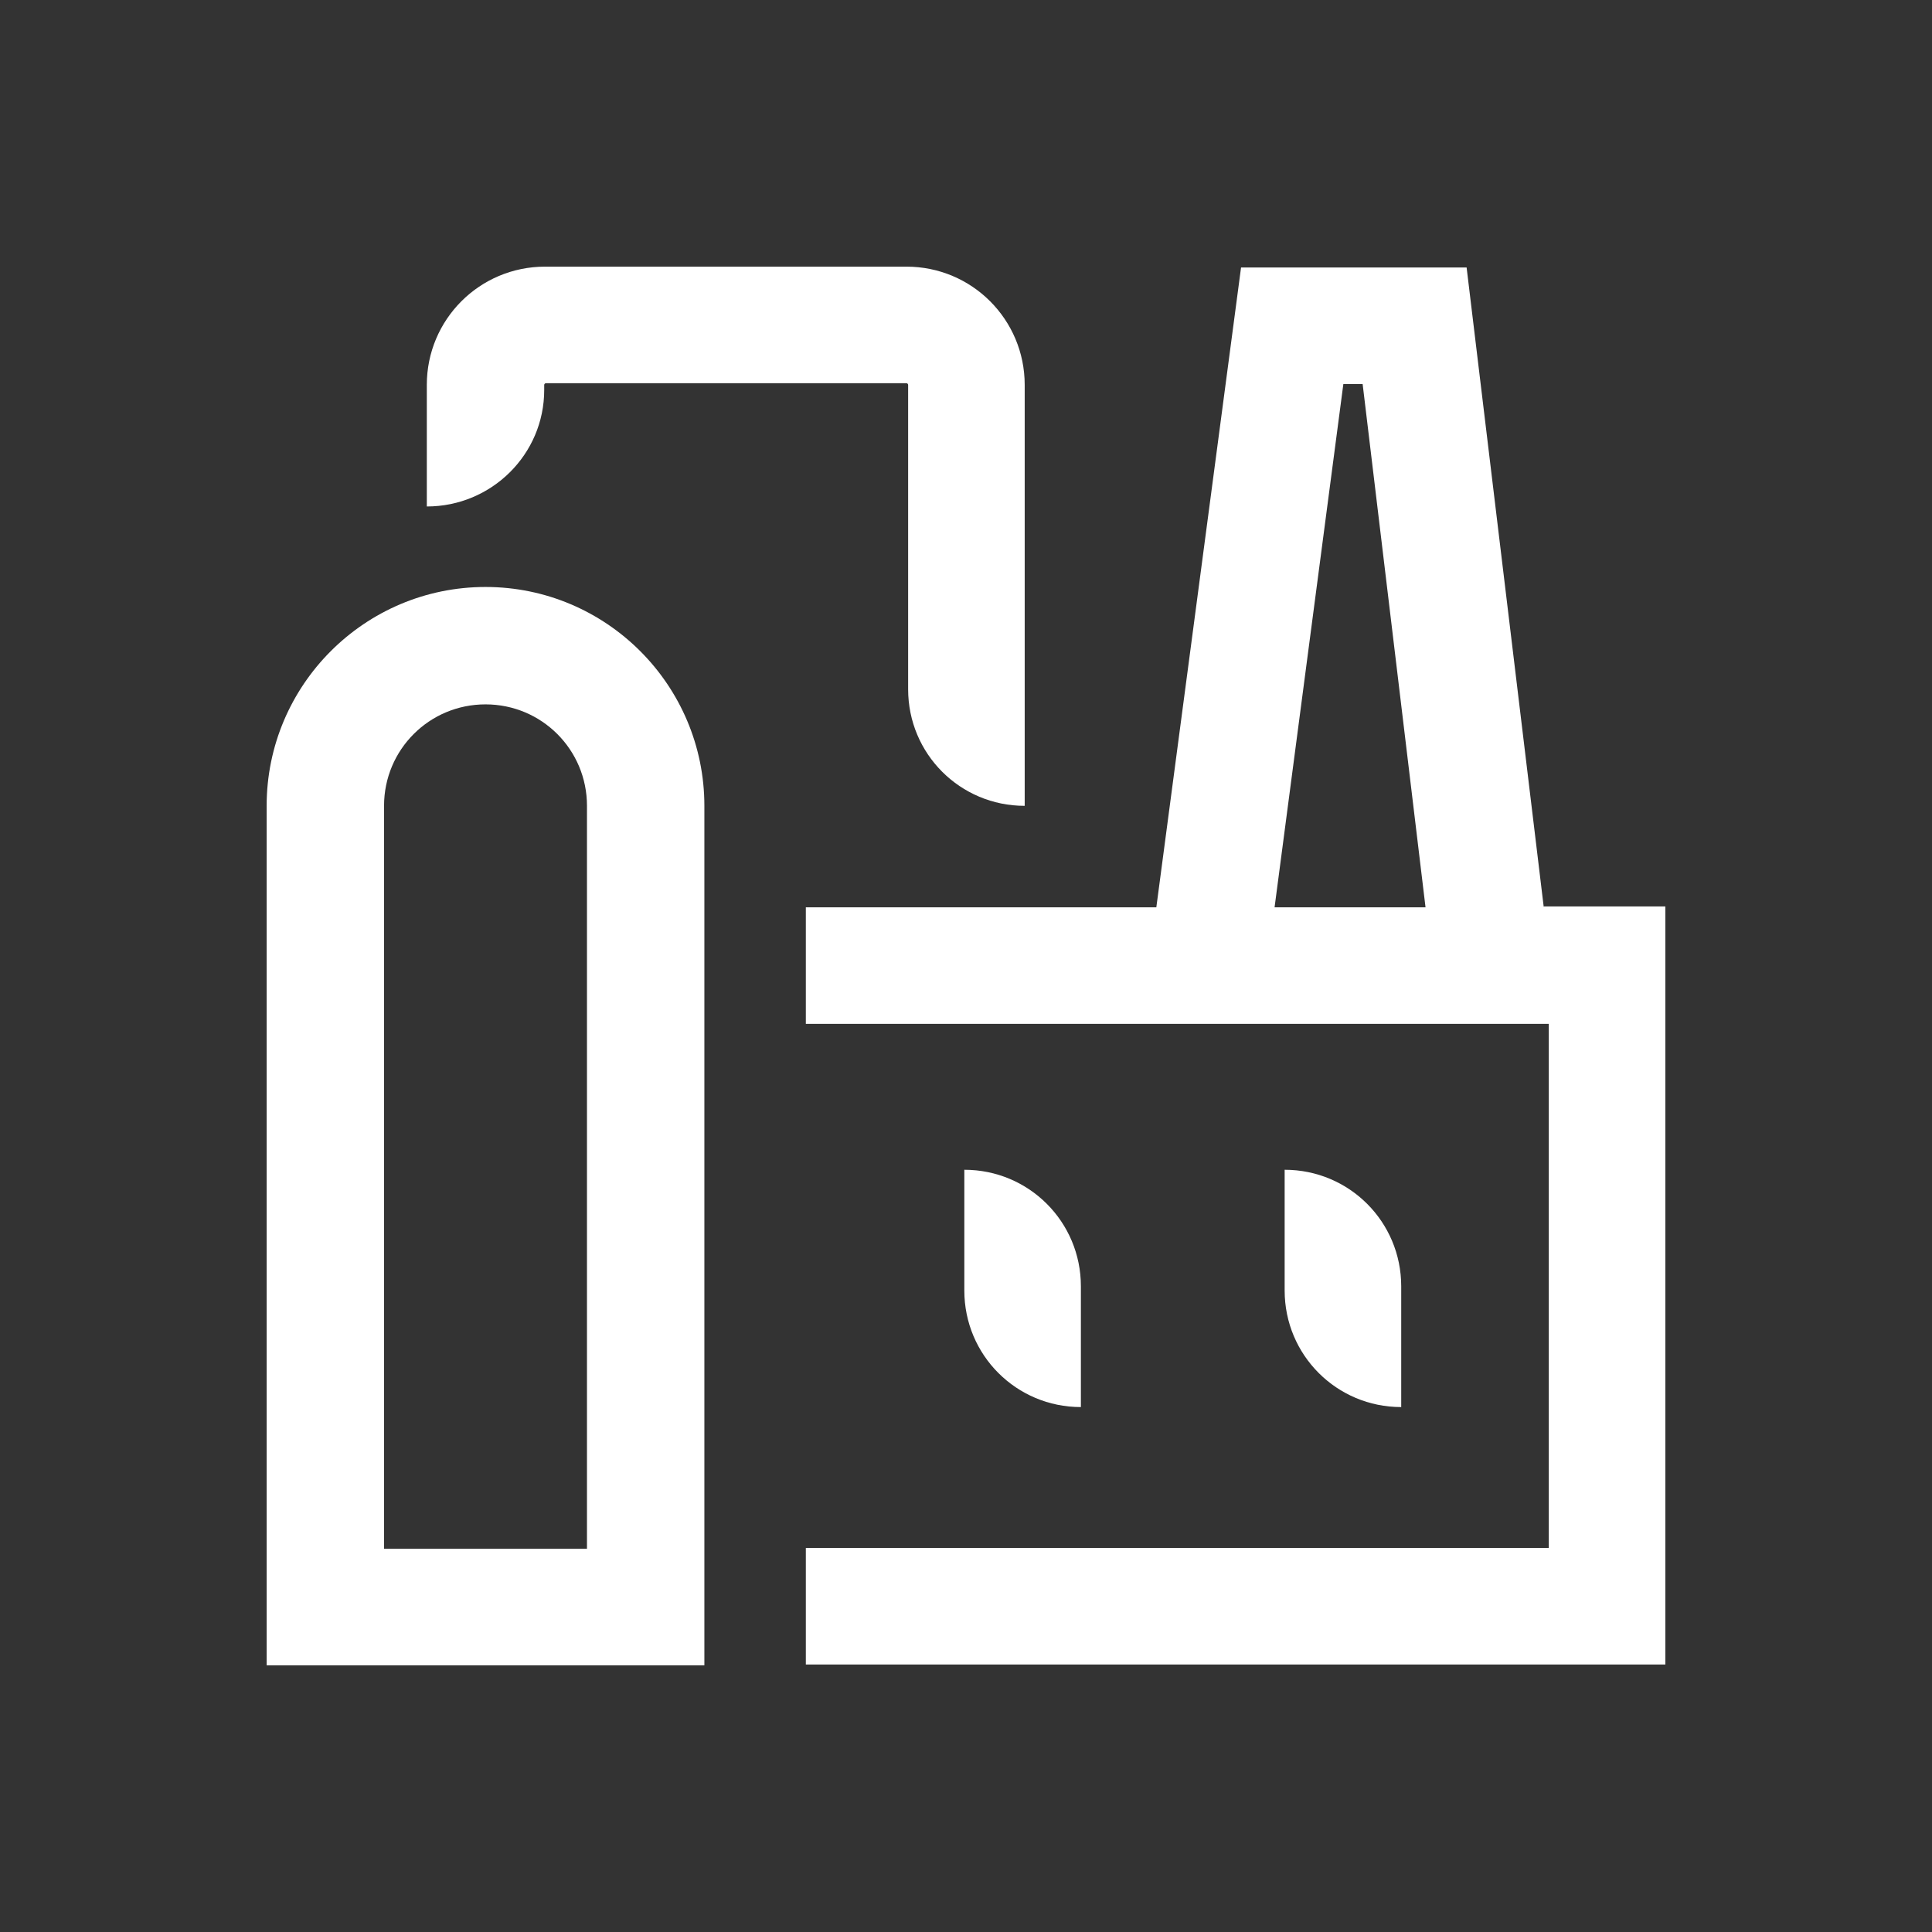
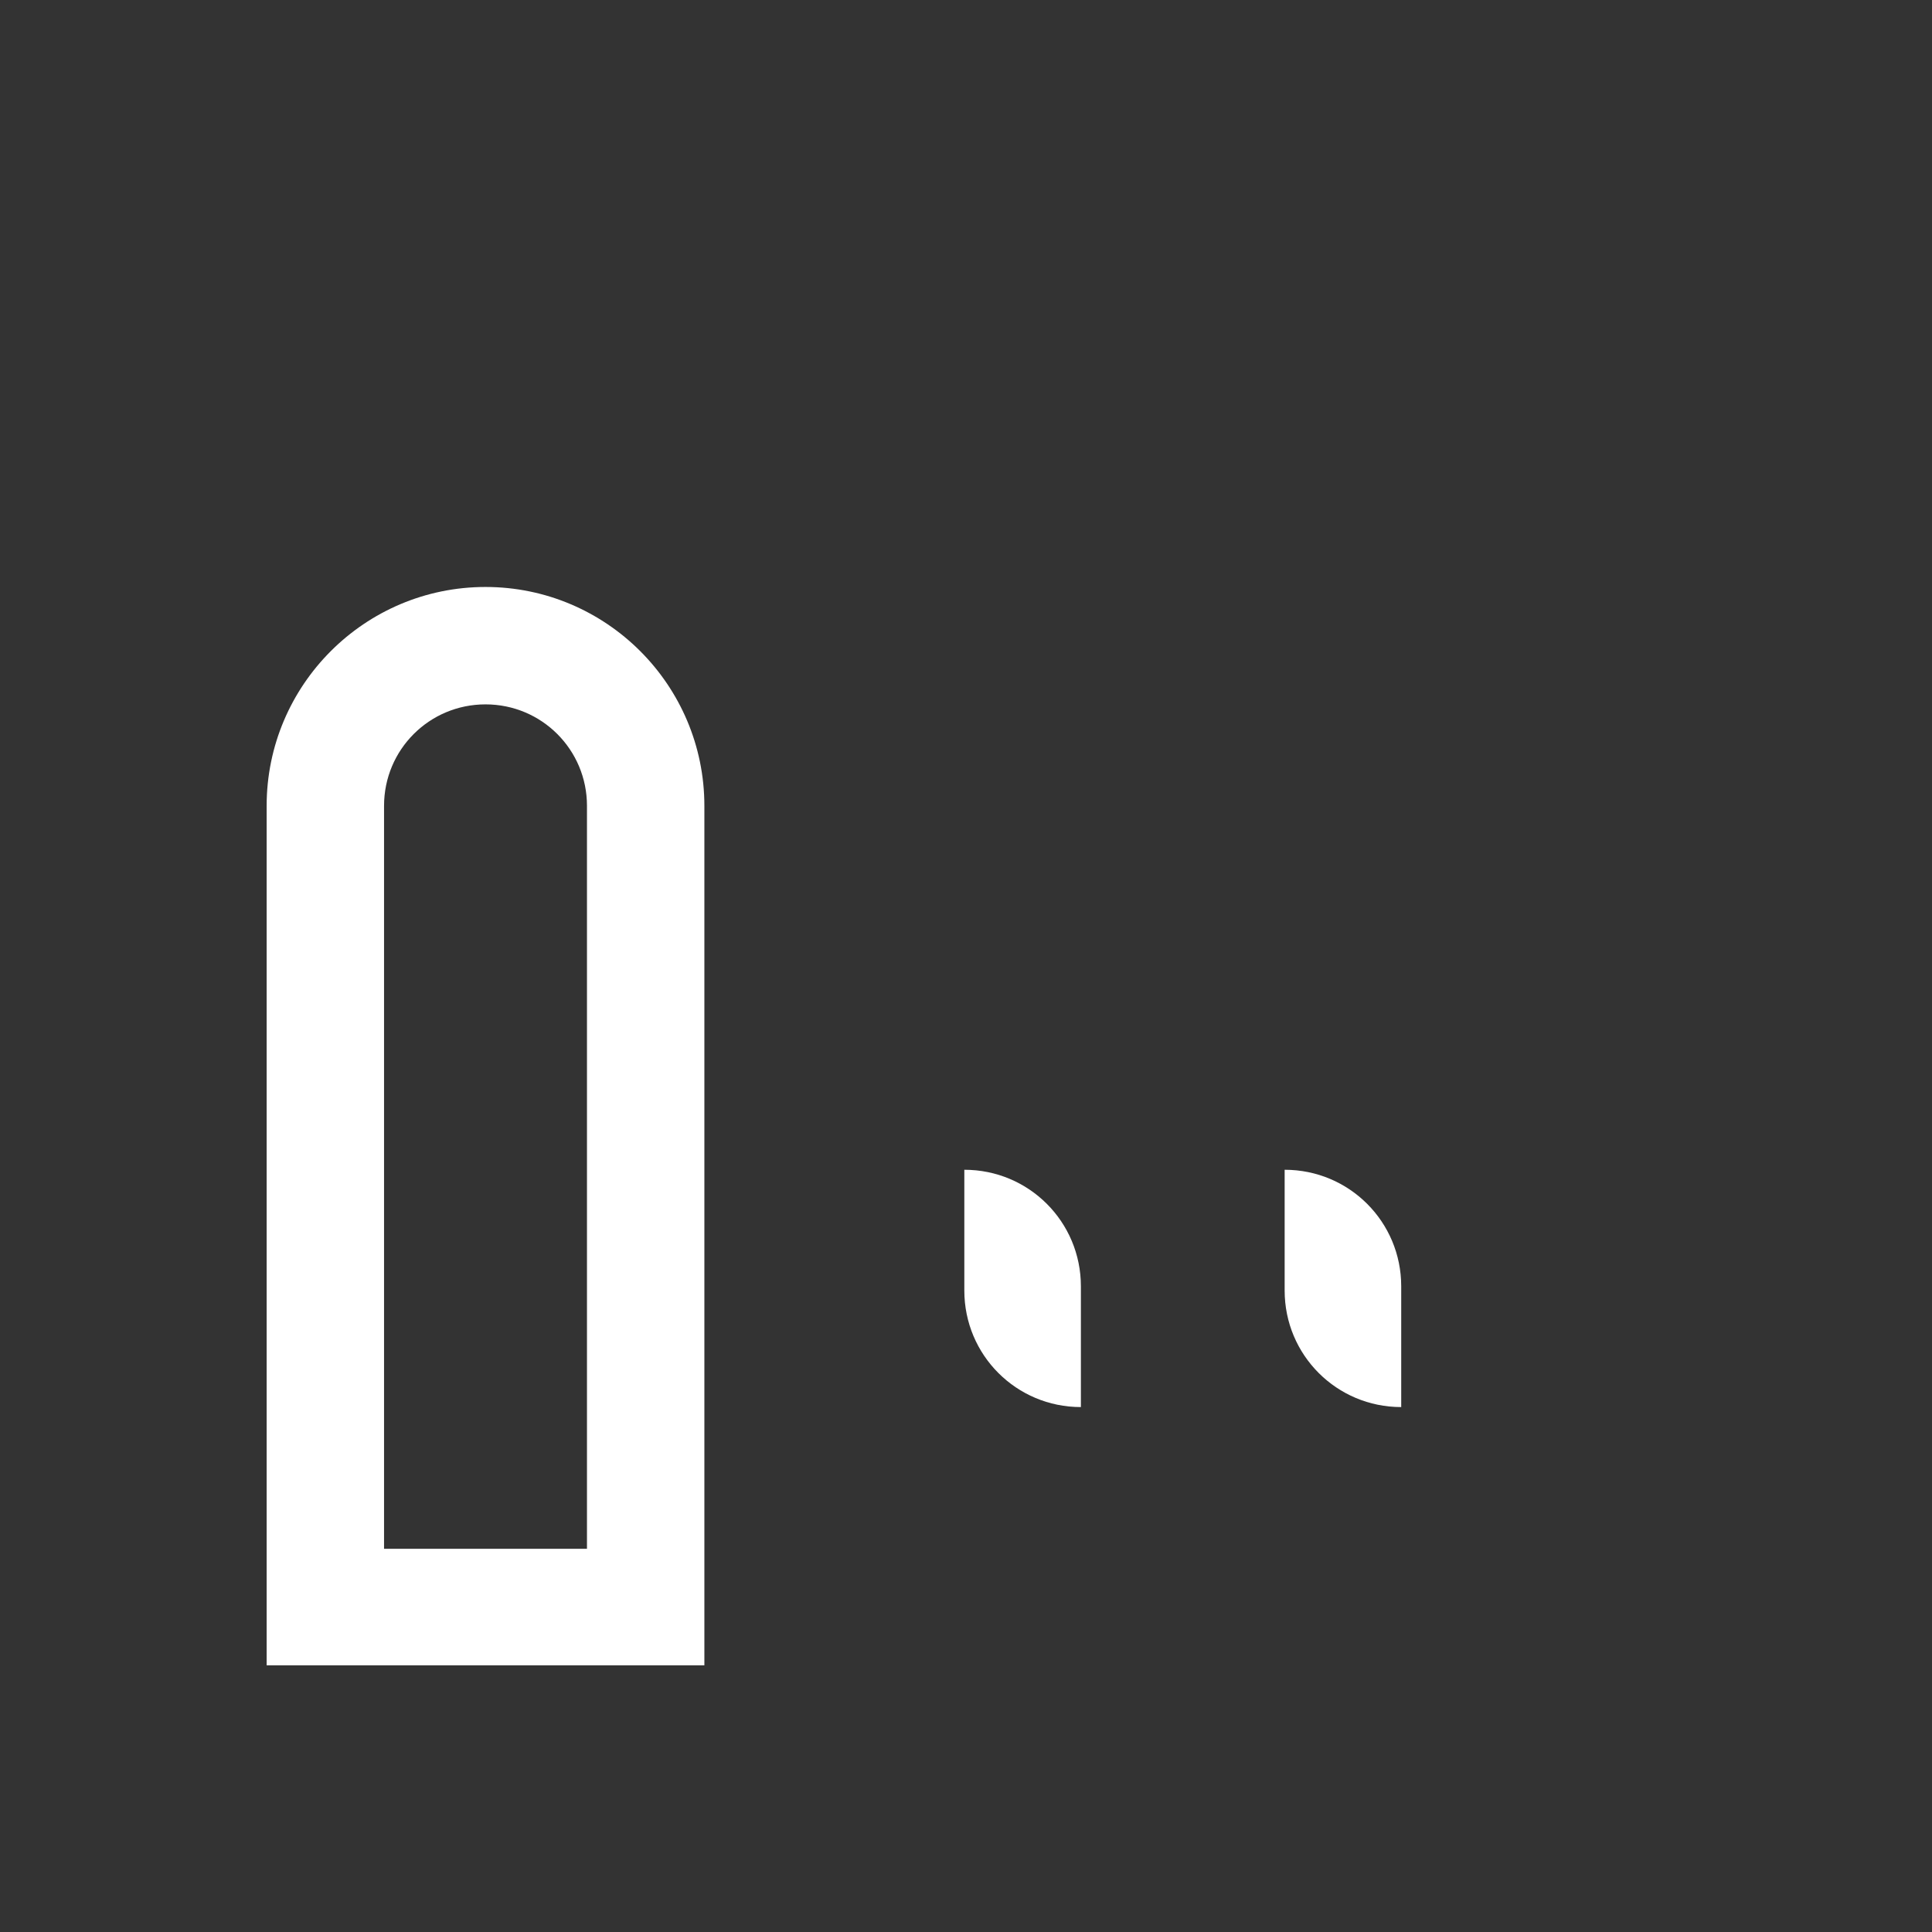
<svg xmlns="http://www.w3.org/2000/svg" width="60" height="60" viewBox="0 0 60 60" fill="none">
  <rect x="0" y="0" width="60" height="60" fill="#333333" stroke="none" />
  <path d="M15.078 18.229C11.328 18.229 8.281 21.276 8.281 25.026V51.719H21.875V25.026C21.875 21.276 18.828 18.229 15.078 18.229ZM18.229 48.099H11.927V25.026C11.927 23.281 13.333 21.875 15.078 21.875C16.823 21.875 18.229 23.281 18.229 25.026V48.099Z" fill="white" />
-   <path d="M47.943 28.177L45.547 8.307H38.542L35.911 28.177H25.026V31.797H35.443H48.099V48.073H25.026V51.693H51.719V28.151H47.943V28.177ZM41.719 11.927H42.318L44.271 28.177H39.583L41.719 11.927Z" fill="white" />
-   <path d="M16.901 12.109V11.953C16.901 11.927 16.927 11.901 16.953 11.901H28.151C28.177 11.901 28.203 11.927 28.203 11.953V21.406C28.203 23.412 29.818 25.026 31.823 25.026V11.953C31.823 9.922 30.182 8.281 28.151 8.281H16.927C14.896 8.281 13.255 9.922 13.255 11.953V15.729C15.261 15.729 16.901 14.115 16.901 12.109Z" fill="white" />
  <path d="M43.516 39.948C43.516 37.943 41.901 36.328 39.896 36.328V40.078C39.896 42.083 41.511 43.698 43.516 43.698V39.948Z" fill="white" />
  <path d="M33.568 39.948C33.568 37.943 31.953 36.328 29.948 36.328V40.078C29.948 42.083 31.562 43.698 33.568 43.698V39.948Z" fill="white" />
</svg>